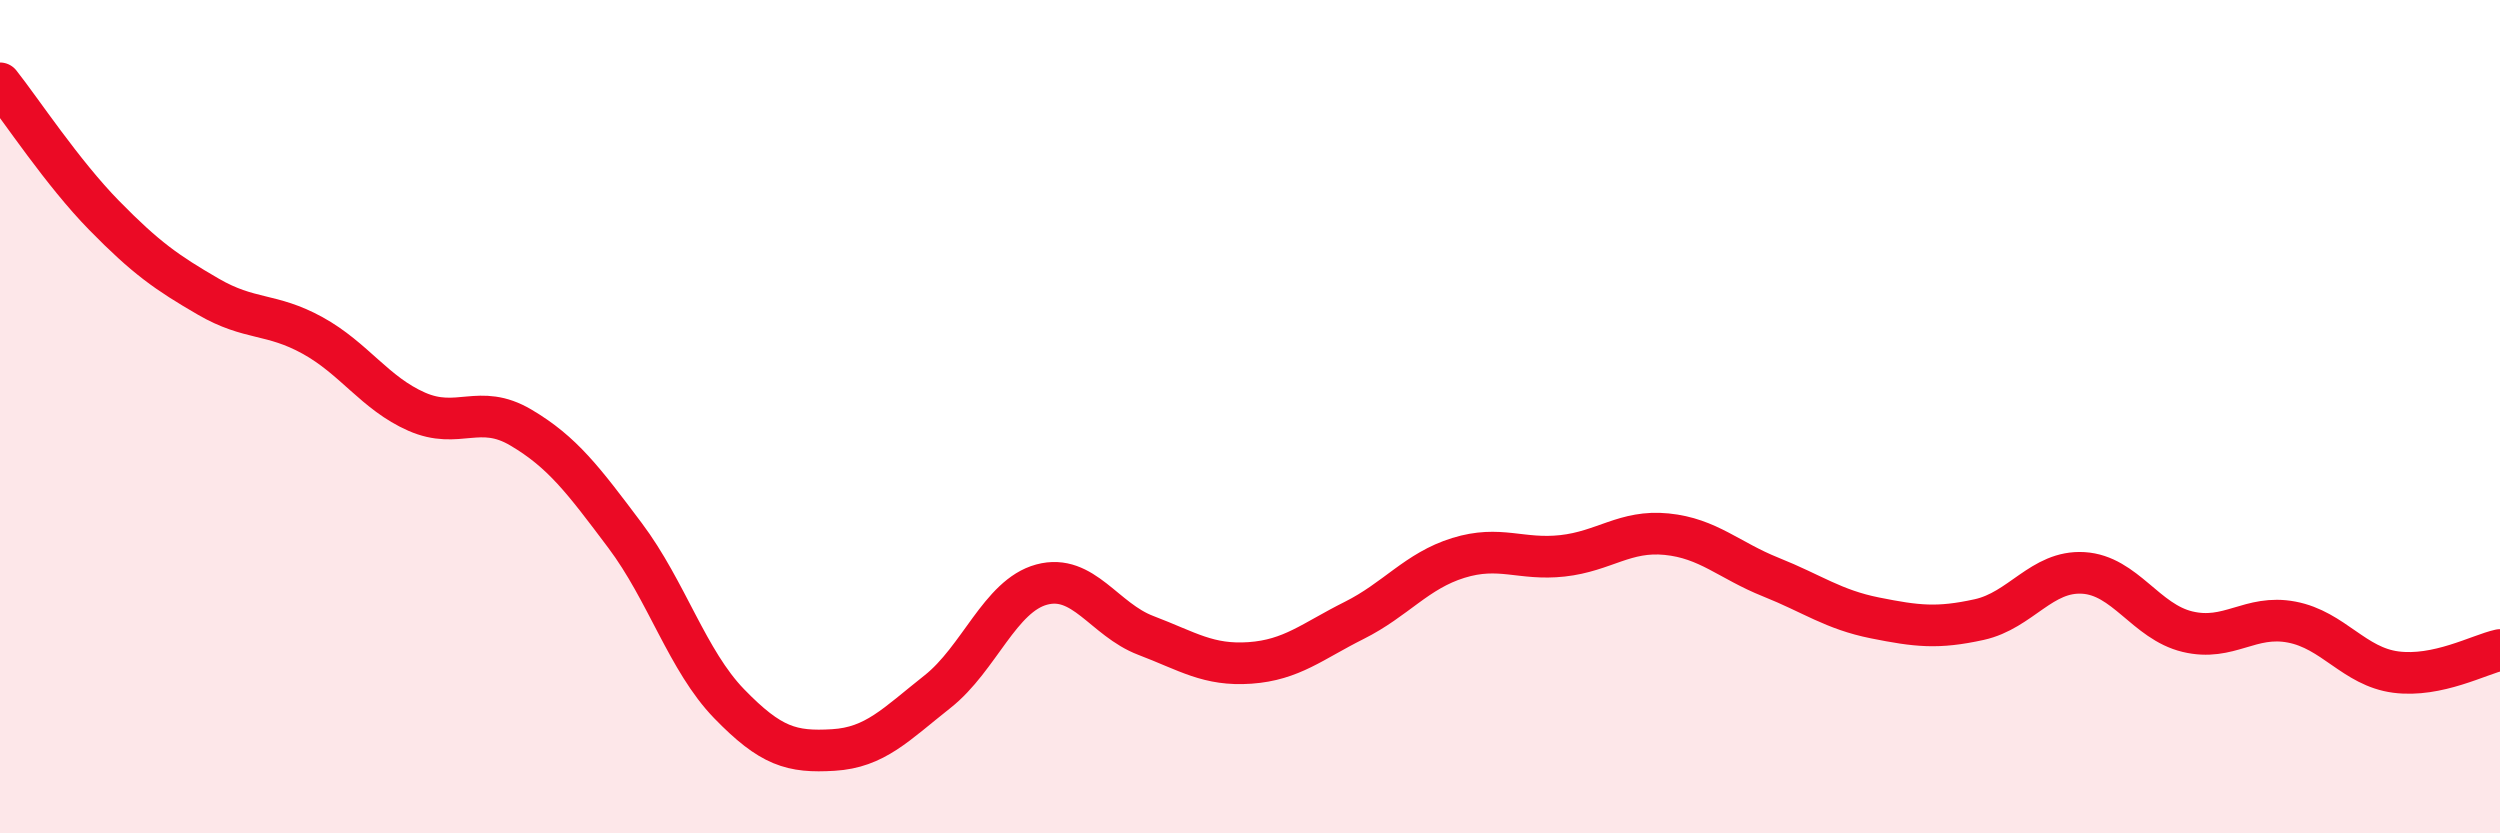
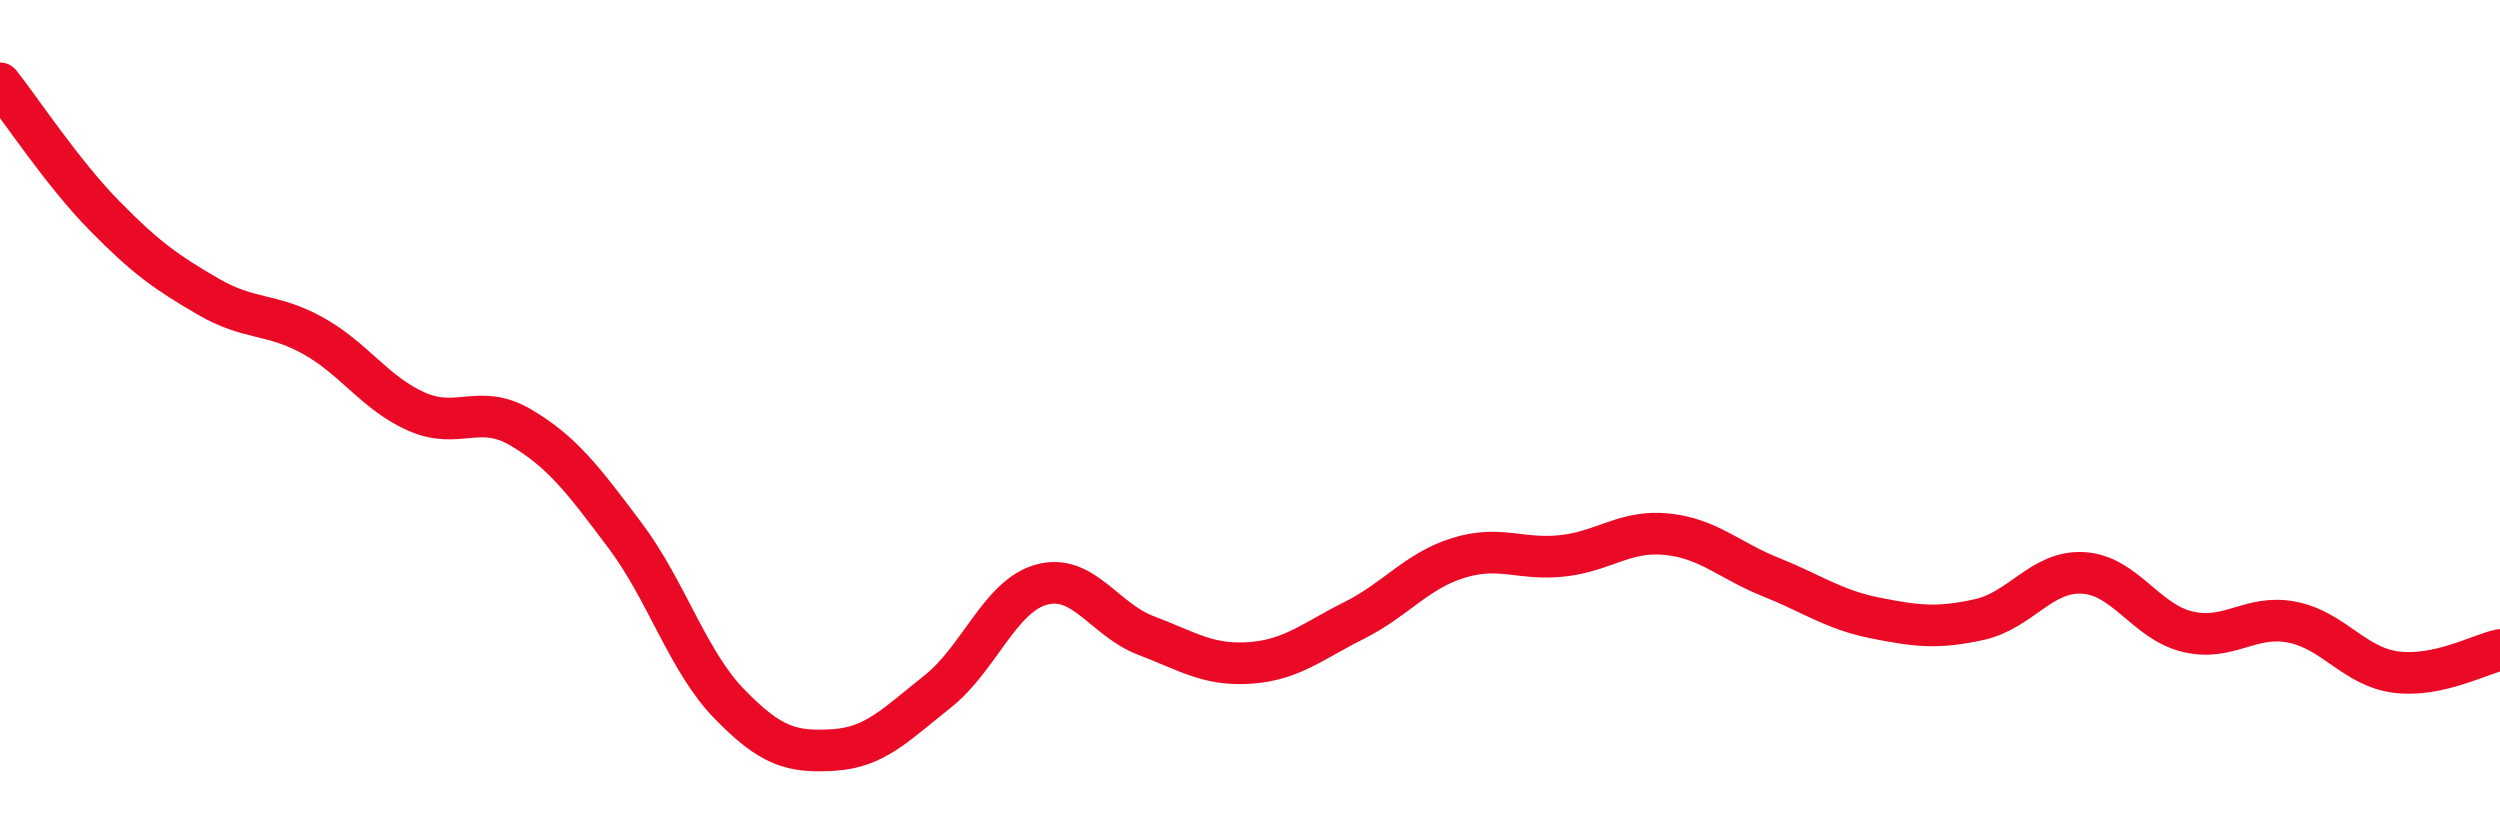
<svg xmlns="http://www.w3.org/2000/svg" width="60" height="20" viewBox="0 0 60 20">
-   <path d="M 0,2 C 0.5,2.63 1.5,4.15 2.5,5.17 C 3.5,6.19 4,6.54 5,7.12 C 6,7.7 6.5,7.5 7.5,8.05 C 8.5,8.6 9,9.44 10,9.88 C 11,10.32 11.5,9.67 12.5,10.26 C 13.5,10.85 14,11.52 15,12.85 C 16,14.18 16.5,15.86 17.5,16.89 C 18.5,17.92 19,18.06 20,18 C 21,17.94 21.5,17.39 22.5,16.6 C 23.5,15.81 24,14.3 25,14.03 C 26,13.76 26.5,14.87 27.5,15.25 C 28.5,15.63 29,15.98 30,15.91 C 31,15.84 31.5,15.39 32.5,14.89 C 33.5,14.39 34,13.7 35,13.39 C 36,13.08 36.5,13.45 37.5,13.34 C 38.5,13.23 39,12.72 40,12.82 C 41,12.92 41.5,13.45 42.5,13.85 C 43.5,14.25 44,14.63 45,14.83 C 46,15.03 46.5,15.09 47.5,14.87 C 48.5,14.65 49,13.69 50,13.75 C 51,13.81 51.5,14.92 52.5,15.16 C 53.5,15.4 54,14.74 55,14.93 C 56,15.12 56.5,16 57.5,16.13 C 58.5,16.26 59.5,15.71 60,15.6L60 20L0 20Z" fill="#EB0A25" opacity="0.1" stroke-linecap="round" stroke-linejoin="round" />
  <path d="M 0,2 C 0.5,2.63 1.5,4.15 2.5,5.17 C 3.5,6.19 4,6.54 5,7.12 C 6,7.7 6.5,7.5 7.5,8.05 C 8.5,8.6 9,9.44 10,9.88 C 11,10.32 11.5,9.67 12.5,10.26 C 13.5,10.85 14,11.52 15,12.85 C 16,14.18 16.5,15.86 17.5,16.89 C 18.5,17.92 19,18.06 20,18 C 21,17.94 21.5,17.39 22.5,16.6 C 23.5,15.81 24,14.3 25,14.03 C 26,13.76 26.5,14.87 27.5,15.25 C 28.5,15.63 29,15.98 30,15.91 C 31,15.84 31.5,15.39 32.5,14.89 C 33.5,14.39 34,13.7 35,13.39 C 36,13.08 36.5,13.45 37.5,13.34 C 38.5,13.23 39,12.72 40,12.82 C 41,12.92 41.5,13.45 42.5,13.85 C 43.5,14.25 44,14.63 45,14.83 C 46,15.03 46.5,15.09 47.5,14.87 C 48.5,14.65 49,13.69 50,13.75 C 51,13.81 51.5,14.92 52.5,15.16 C 53.5,15.4 54,14.74 55,14.93 C 56,15.12 56.5,16 57.5,16.13 C 58.5,16.26 59.5,15.71 60,15.6" stroke="#EB0A25" stroke-width="1" fill="none" stroke-linecap="round" stroke-linejoin="round" />
</svg>